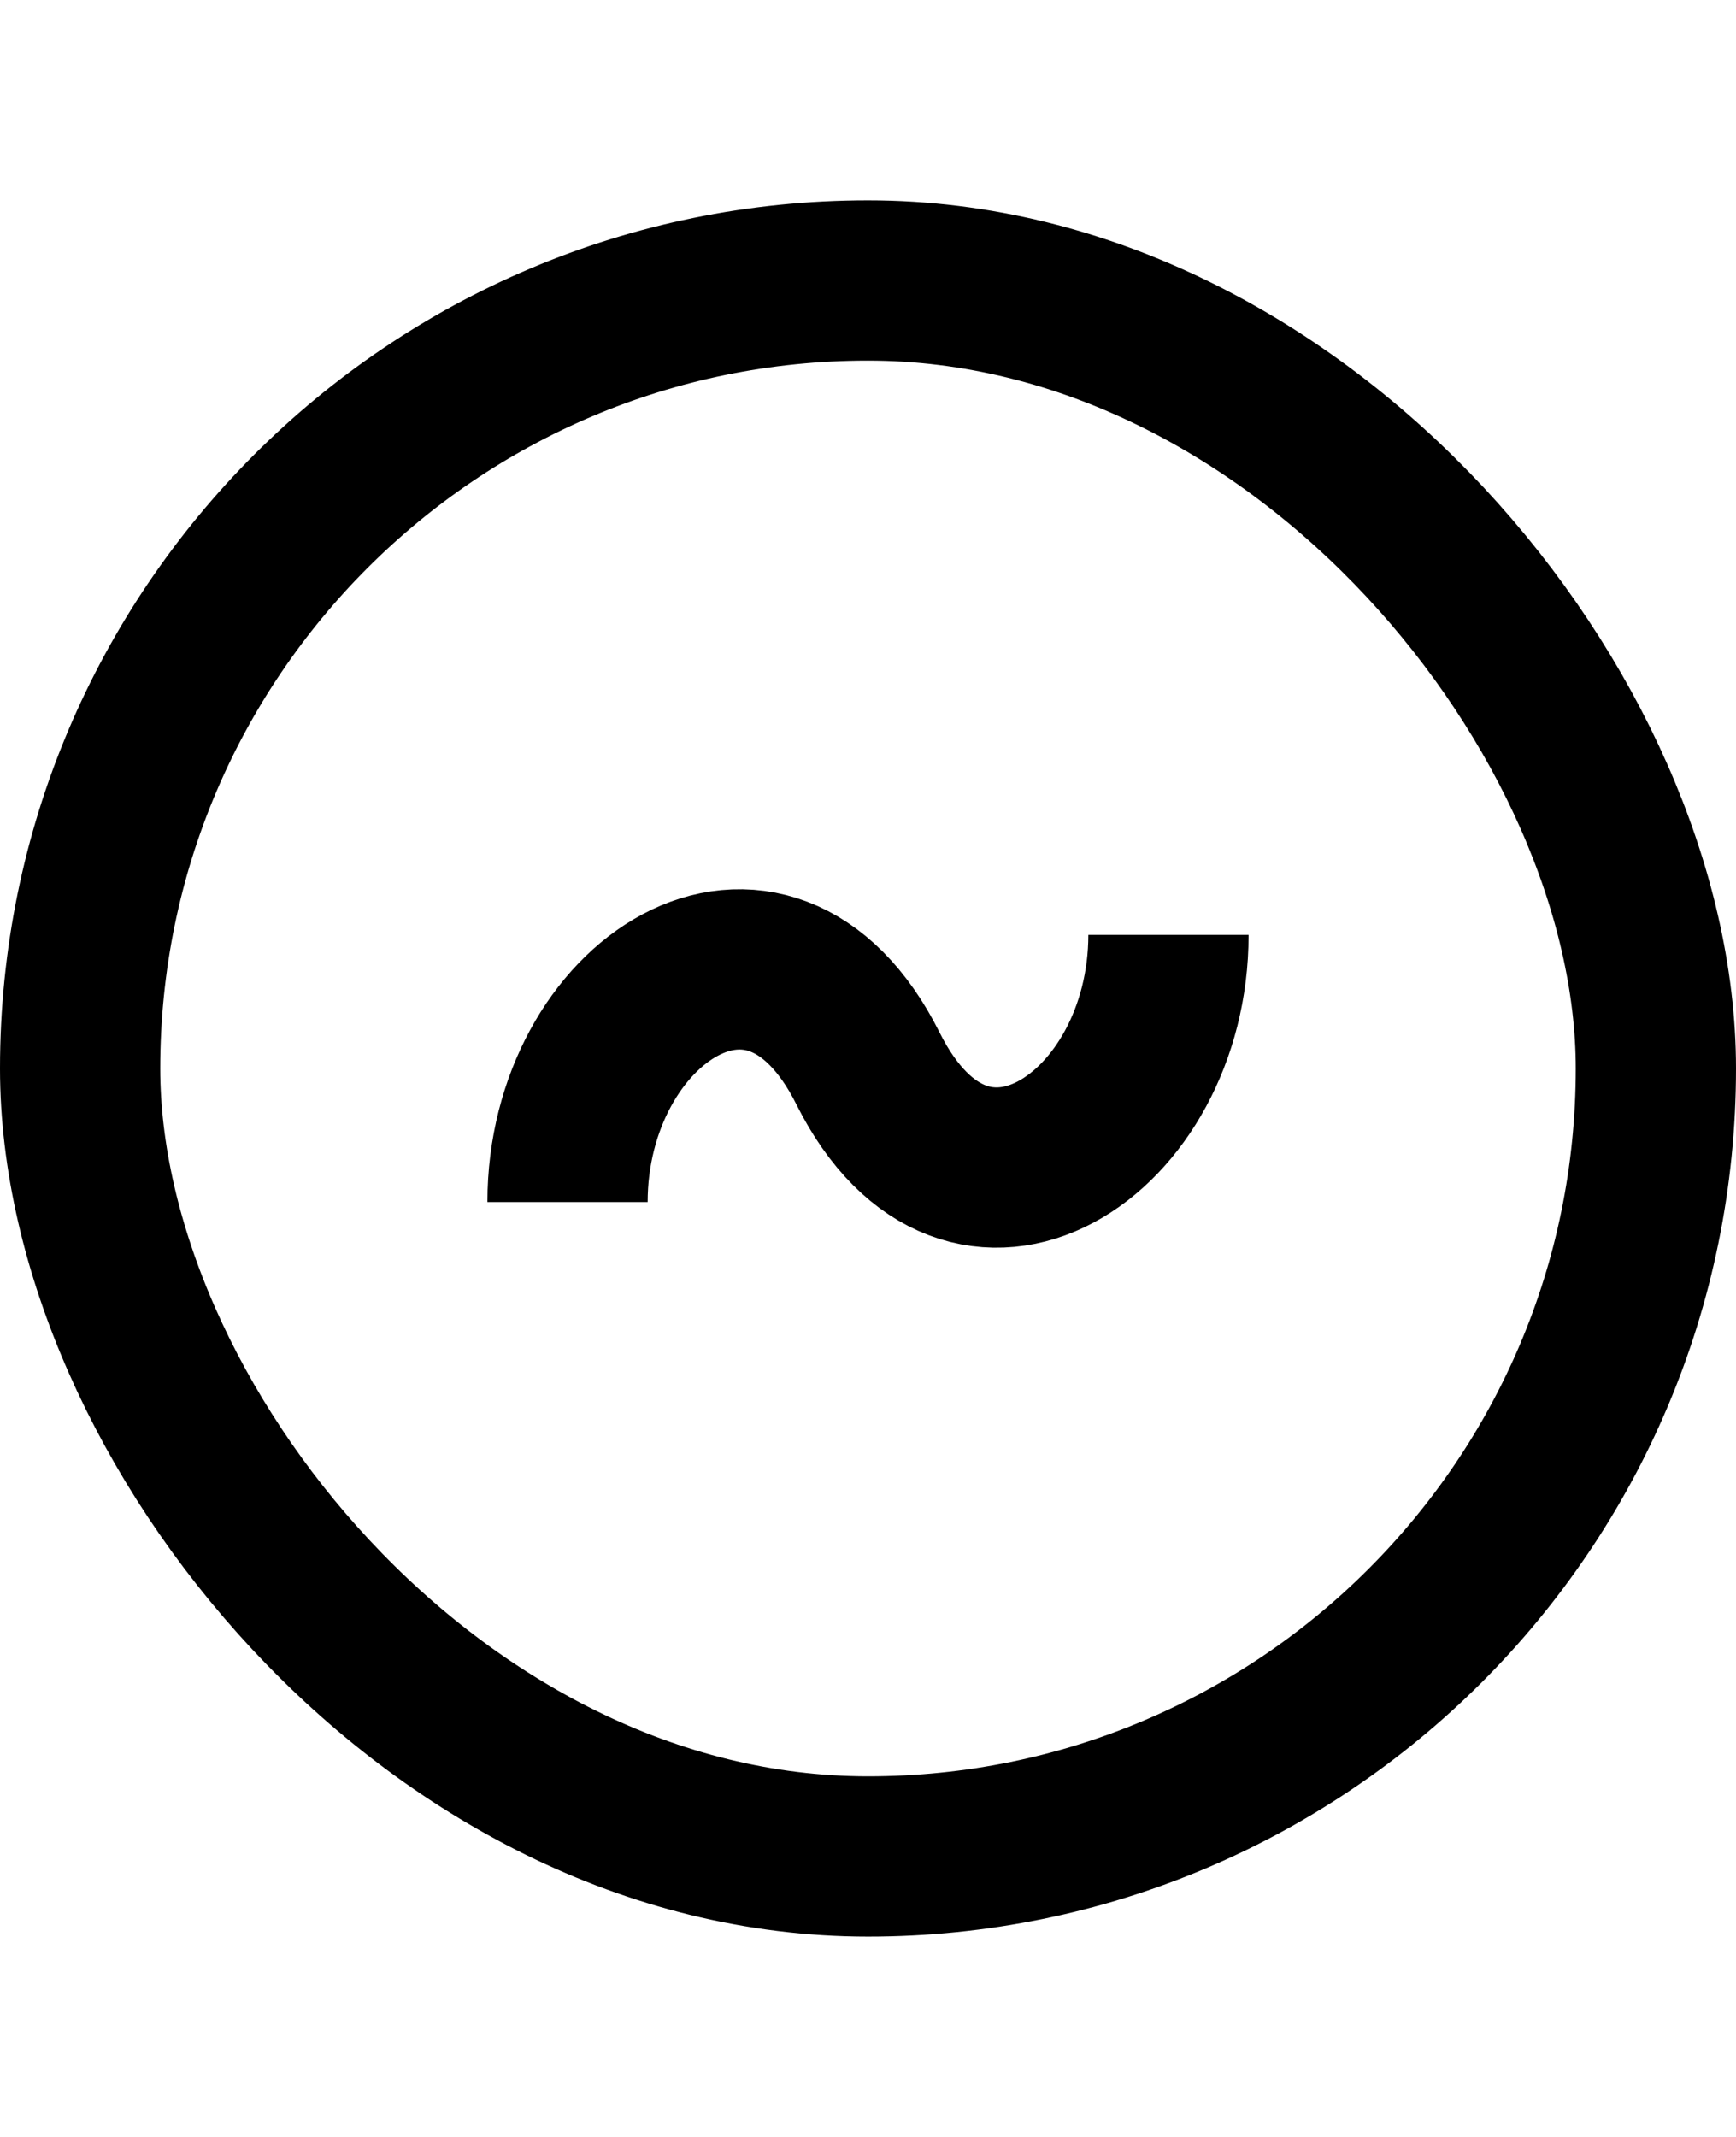
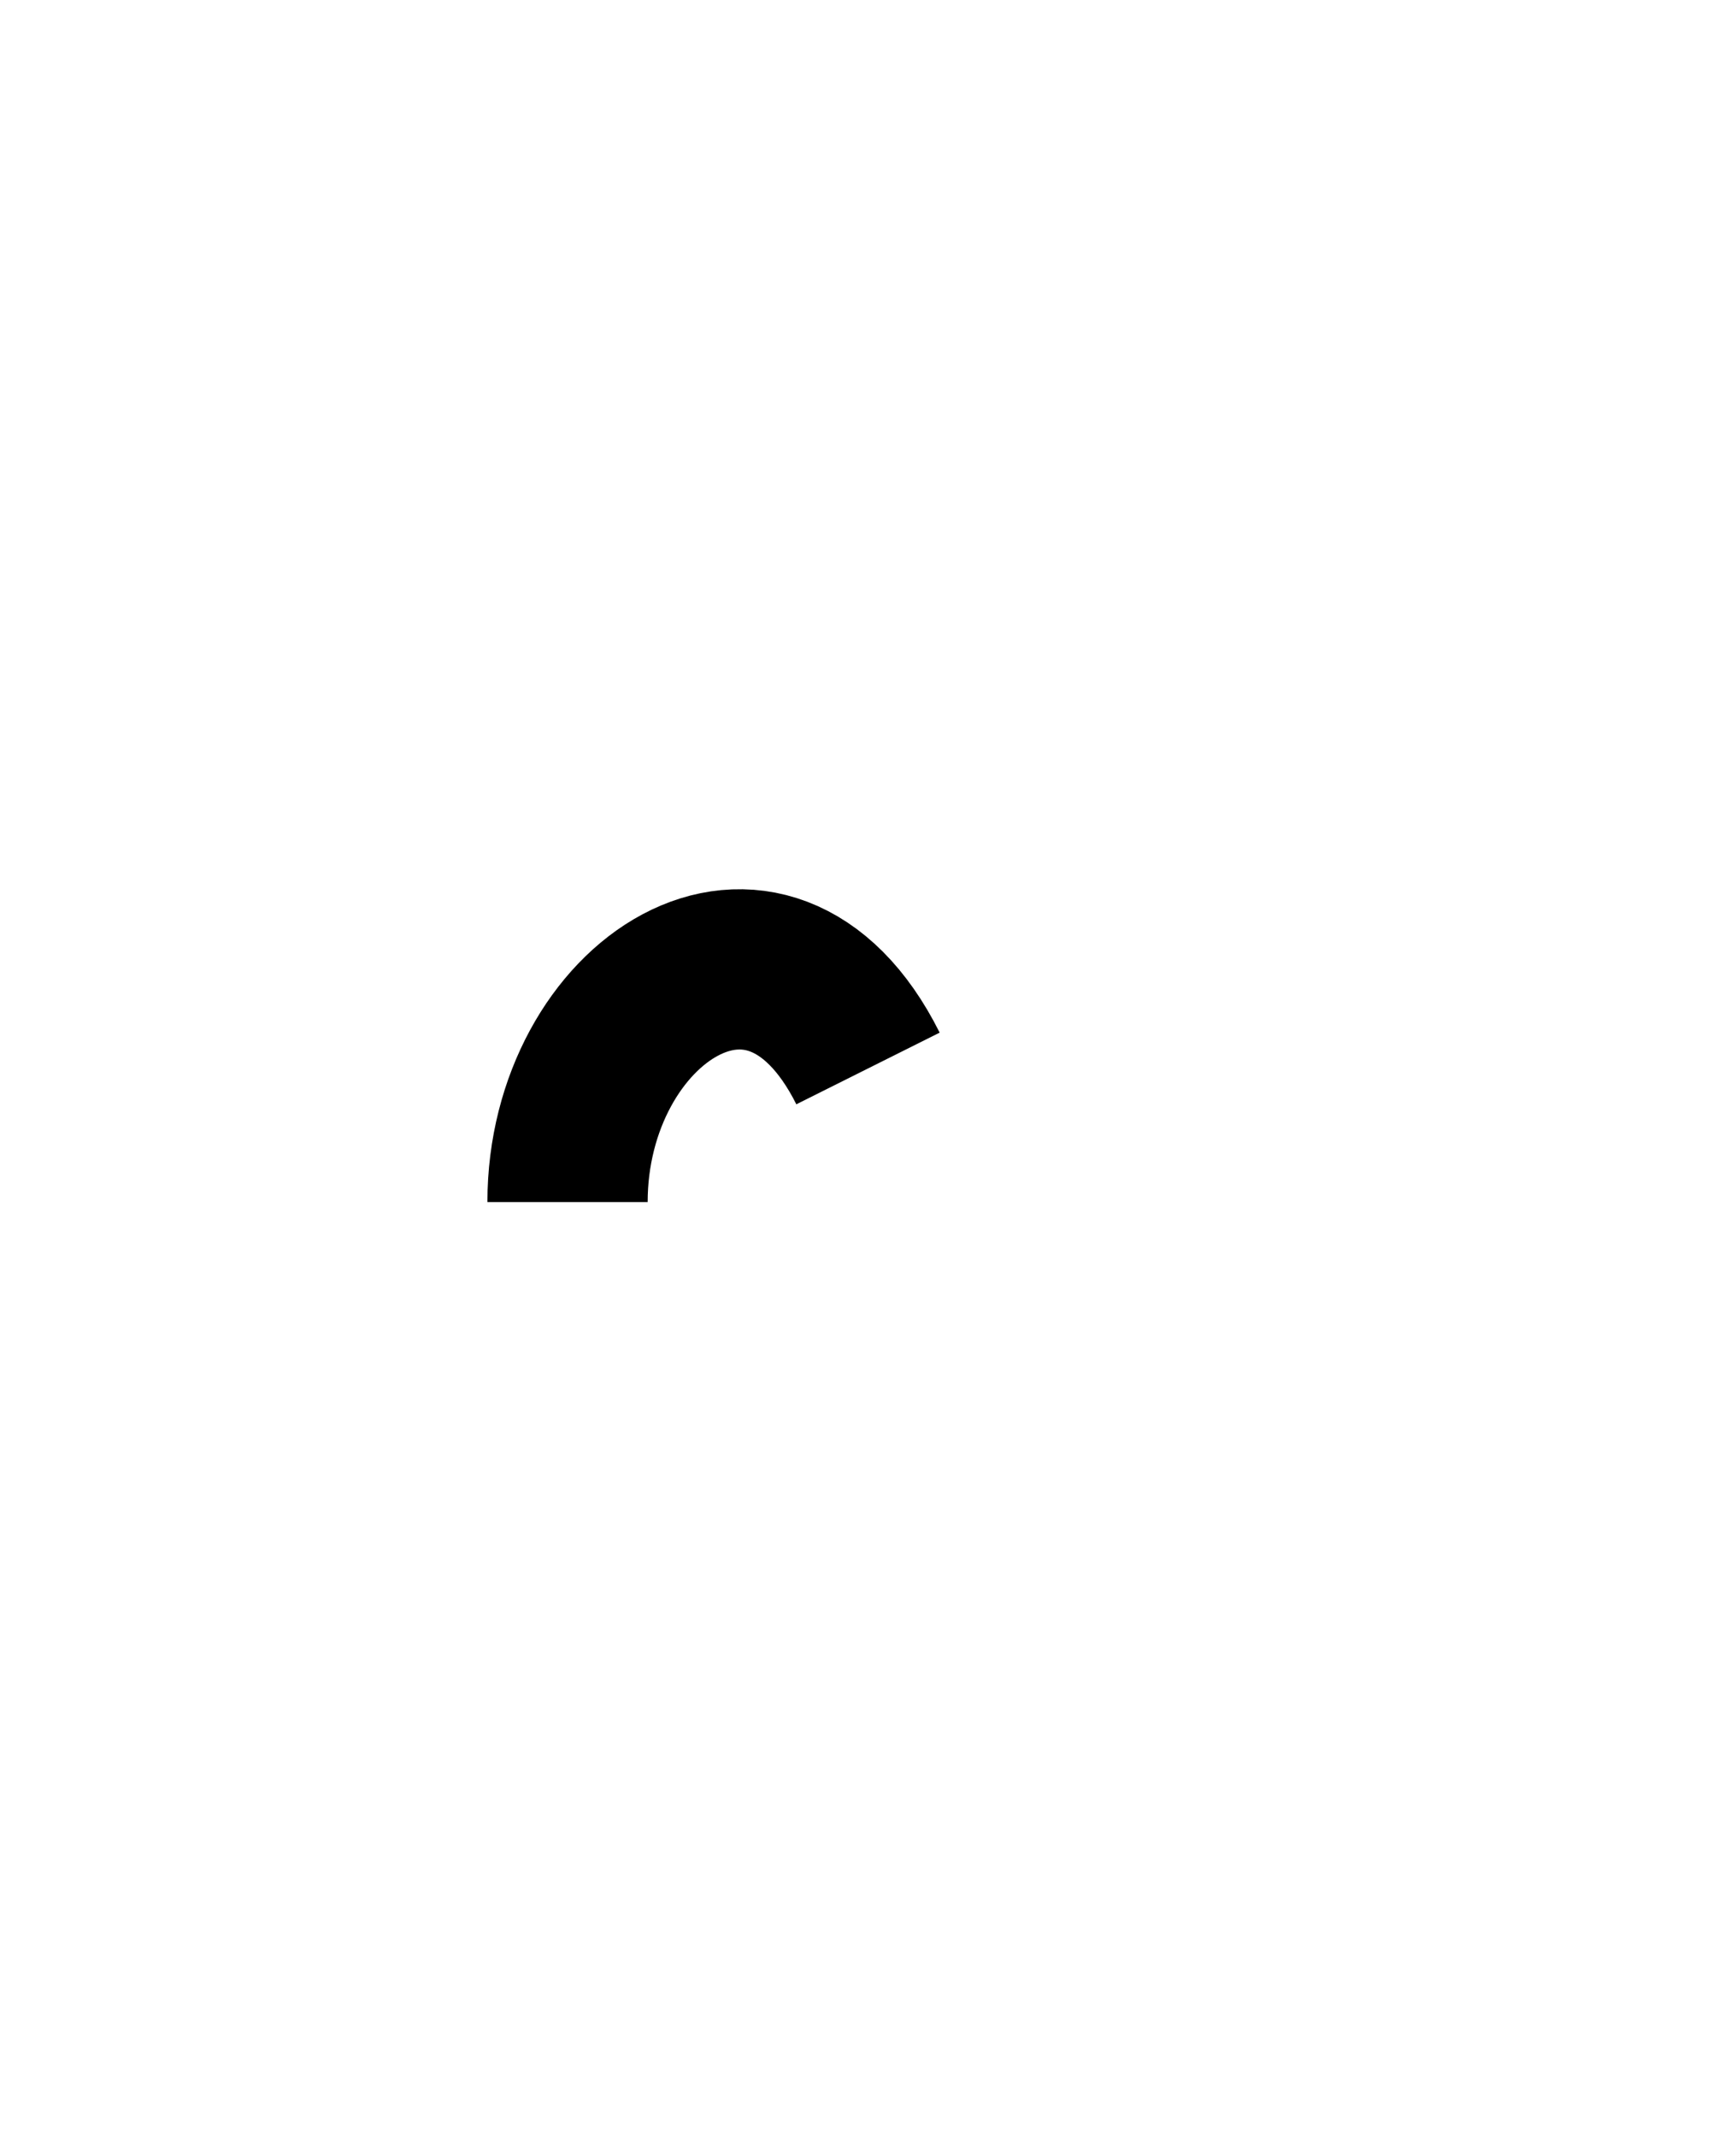
<svg xmlns="http://www.w3.org/2000/svg" height="1em" viewBox="0 0 13 13" fill="none">
-   <rect x="0.6" y="0.6" width="11.8" height="11.8" rx="5.9" stroke="currentColor" stroke-width="1.2" />
-   <path d="M4.25 7.5C4.25 6 5.75 5 6.5 6.5C7.25 8 8.75 7 8.75 5.5" stroke="currentColor" stroke-width="1.2" />
+   <path d="M4.25 7.5C4.25 6 5.75 5 6.5 6.5" stroke="currentColor" stroke-width="1.2" />
</svg>